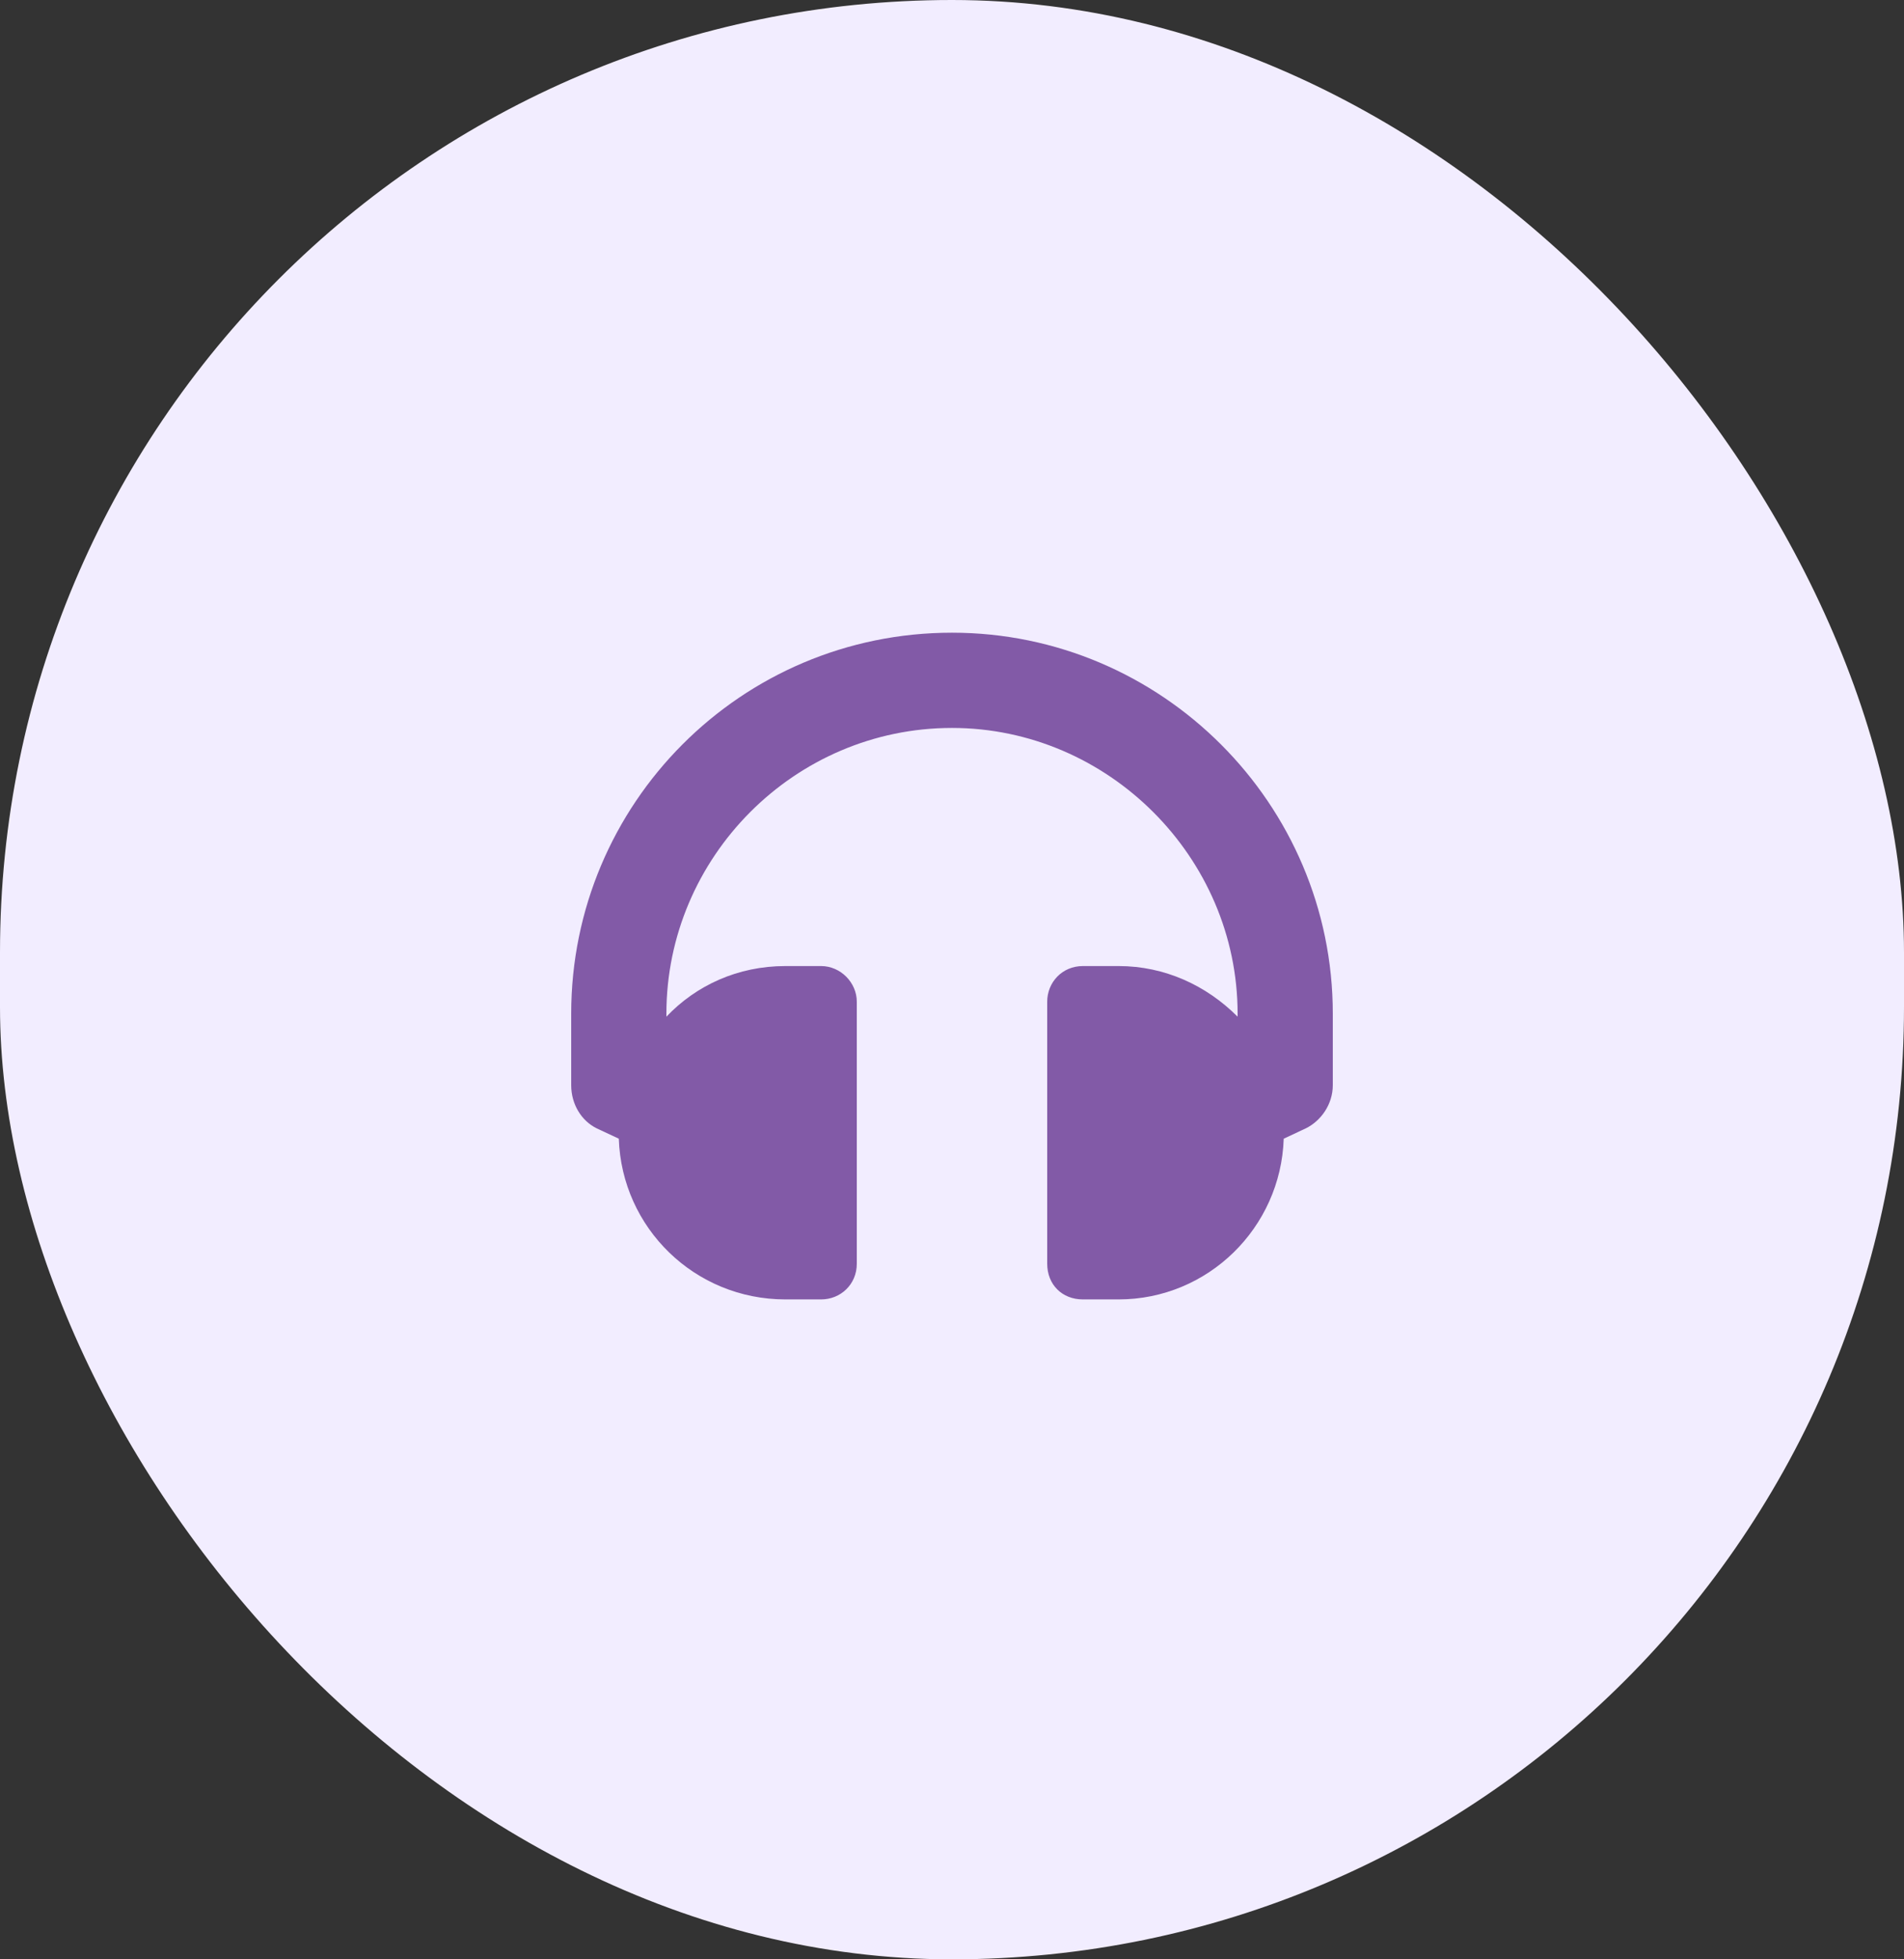
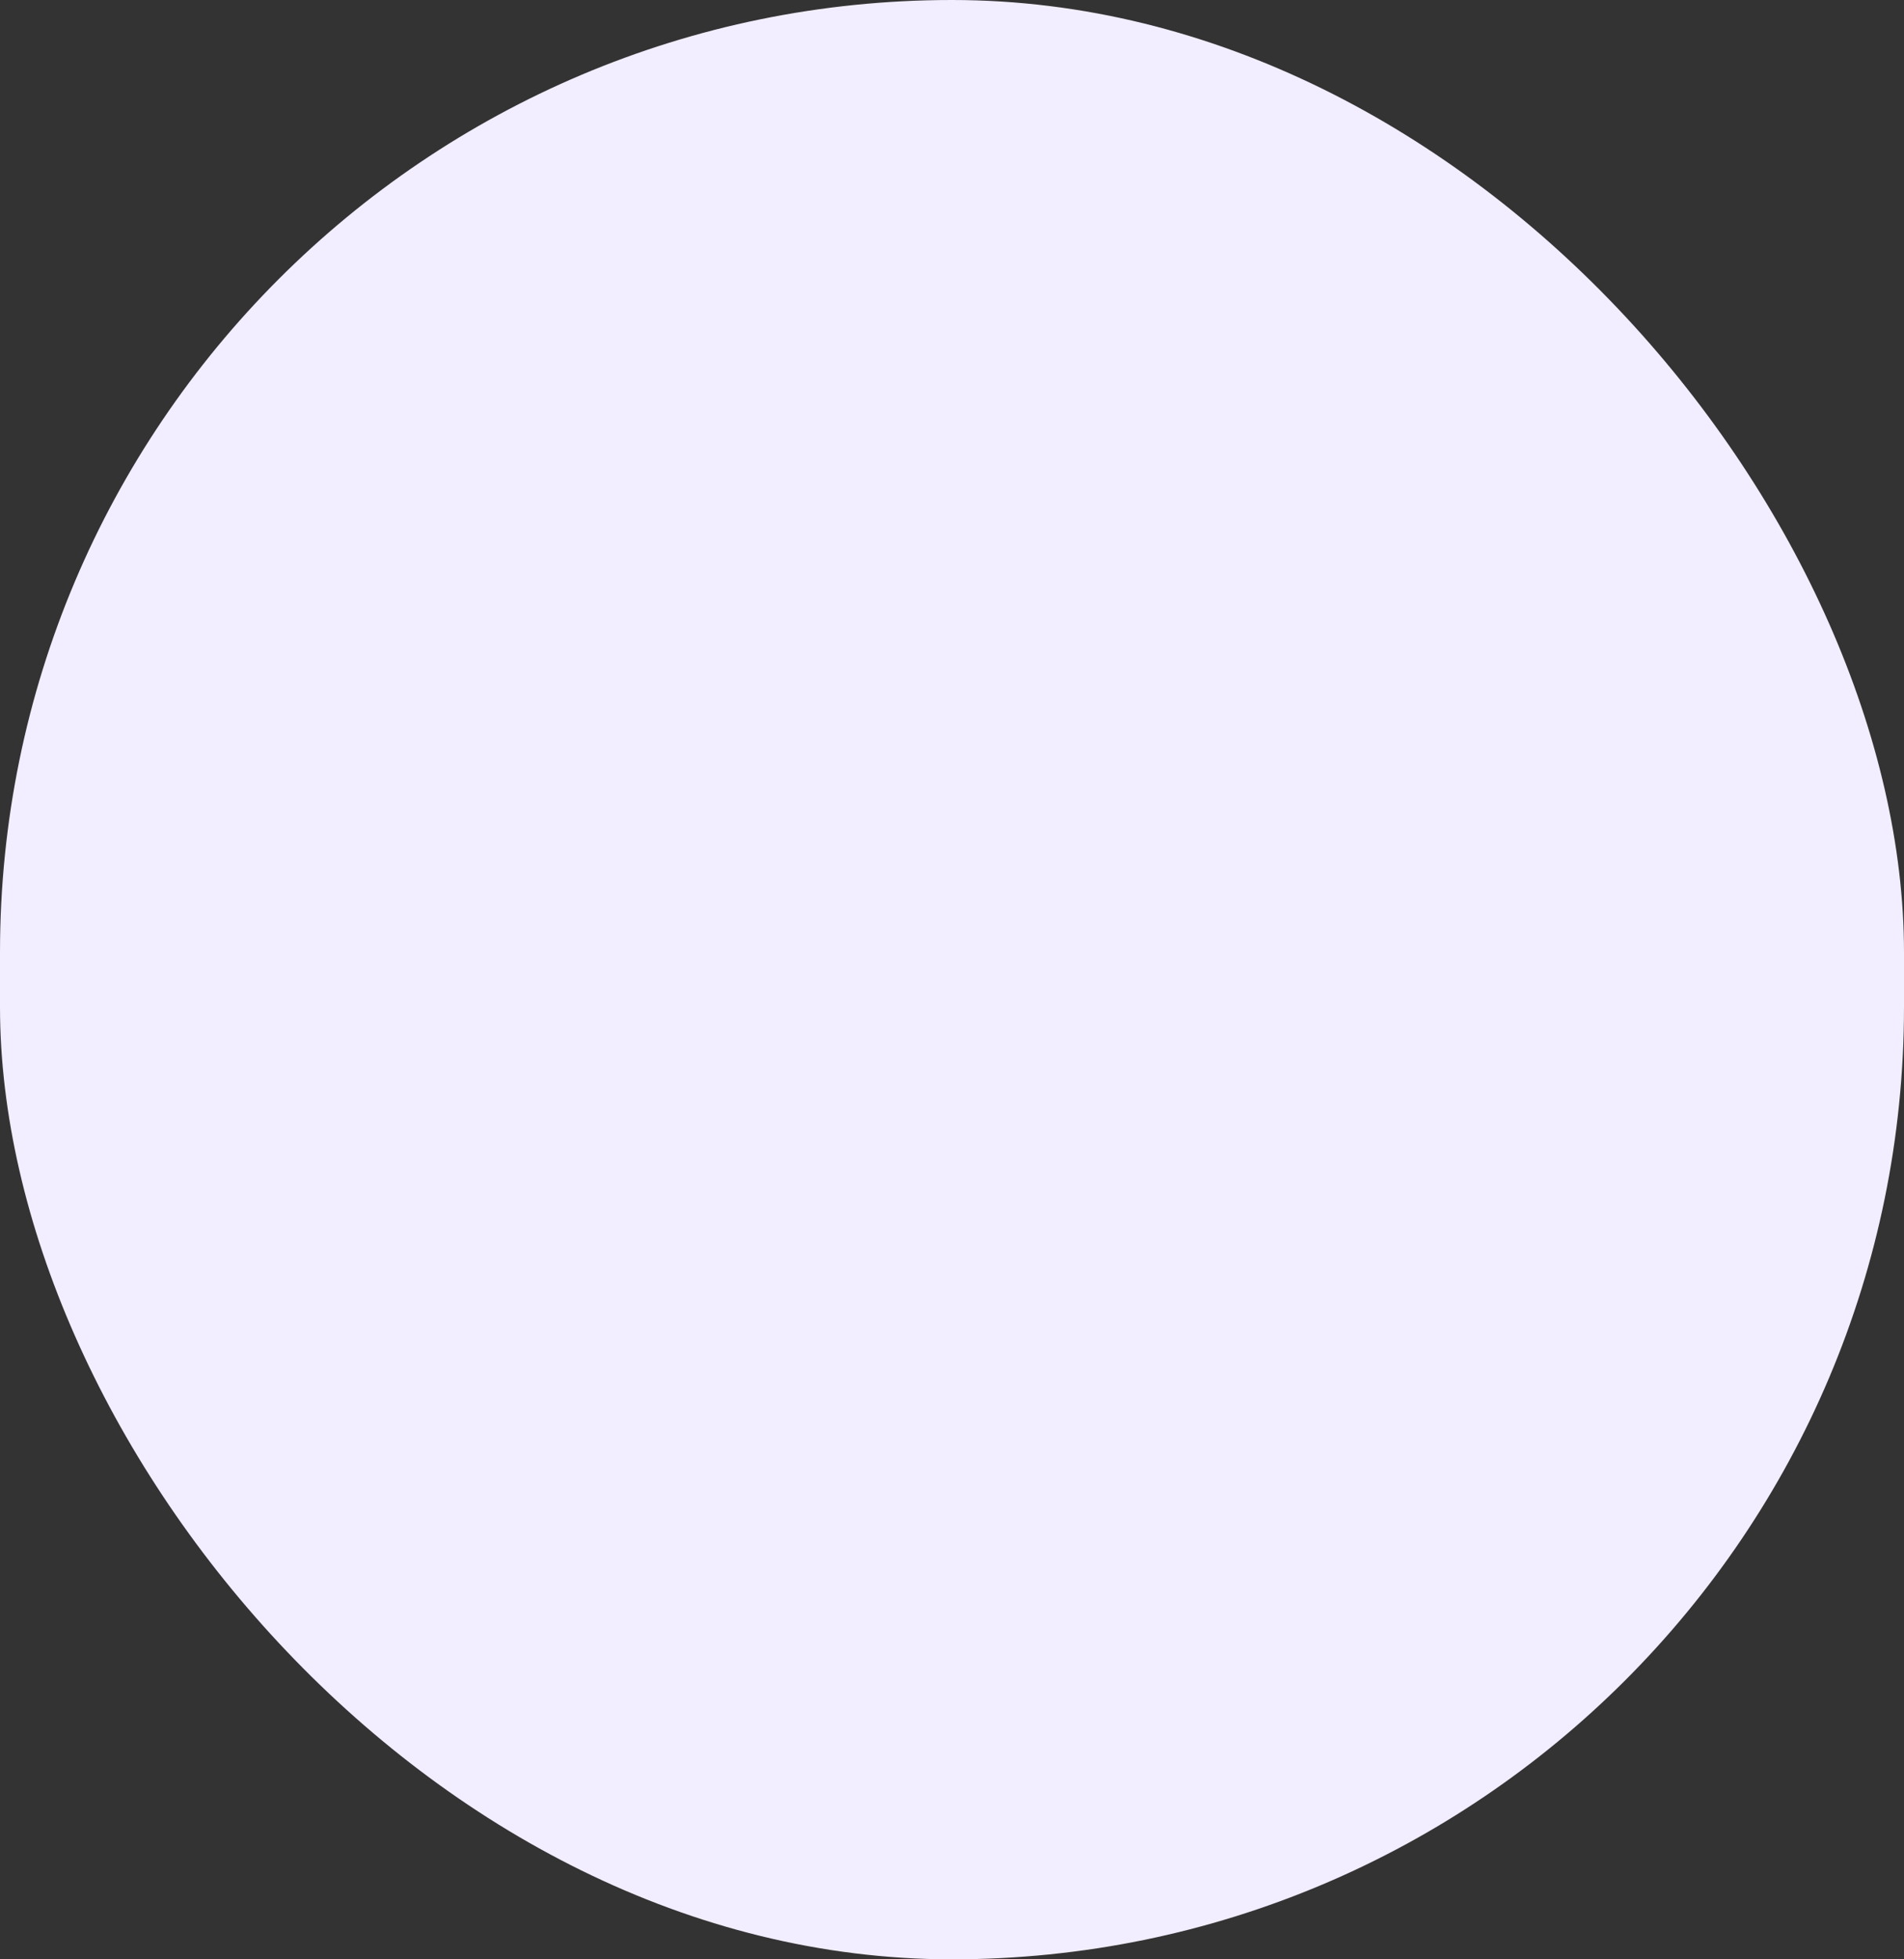
<svg xmlns="http://www.w3.org/2000/svg" width="35" height="36" viewBox="0 0 35 36" fill="none">
  <rect x="0" y="0" width="35" height="36" fill="#333333" stroke="none" />
  <rect width="35" height="36" rx="17.5" fill="#F2EDFF" />
  <g clip-path="url(#clip0_2546_8183)">
    <path d="M17.5 11.625C21.355 11.625 24.5 14.77 24.5 18.625V19.938C24.5 20.293 24.281 20.594 24.008 20.73L23.598 20.922C23.543 22.562 22.203 23.875 20.562 23.875H19.906C19.523 23.875 19.25 23.602 19.25 23.219V18.406C19.25 18.051 19.523 17.75 19.906 17.75H20.562C21.41 17.75 22.176 18.105 22.75 18.68V18.625C22.75 15.754 20.371 13.375 17.5 13.375C14.602 13.375 12.25 15.754 12.25 18.625V18.68C12.797 18.105 13.562 17.75 14.438 17.75H15.094C15.449 17.75 15.75 18.051 15.75 18.406V23.219C15.75 23.602 15.449 23.875 15.094 23.875H14.438C12.77 23.875 11.43 22.562 11.375 20.922L10.965 20.73C10.691 20.594 10.5 20.293 10.5 19.938V18.625C10.5 14.77 13.617 11.625 17.5 11.625Z" fill="#825AA7" />
  </g>
  <defs>
    <clipPath id="clip0_2546_8183">
-       <rect width="14" height="16" fill="white" transform="translate(10.5 10)" />
-     </clipPath>
+       </clipPath>
  </defs>
</svg>